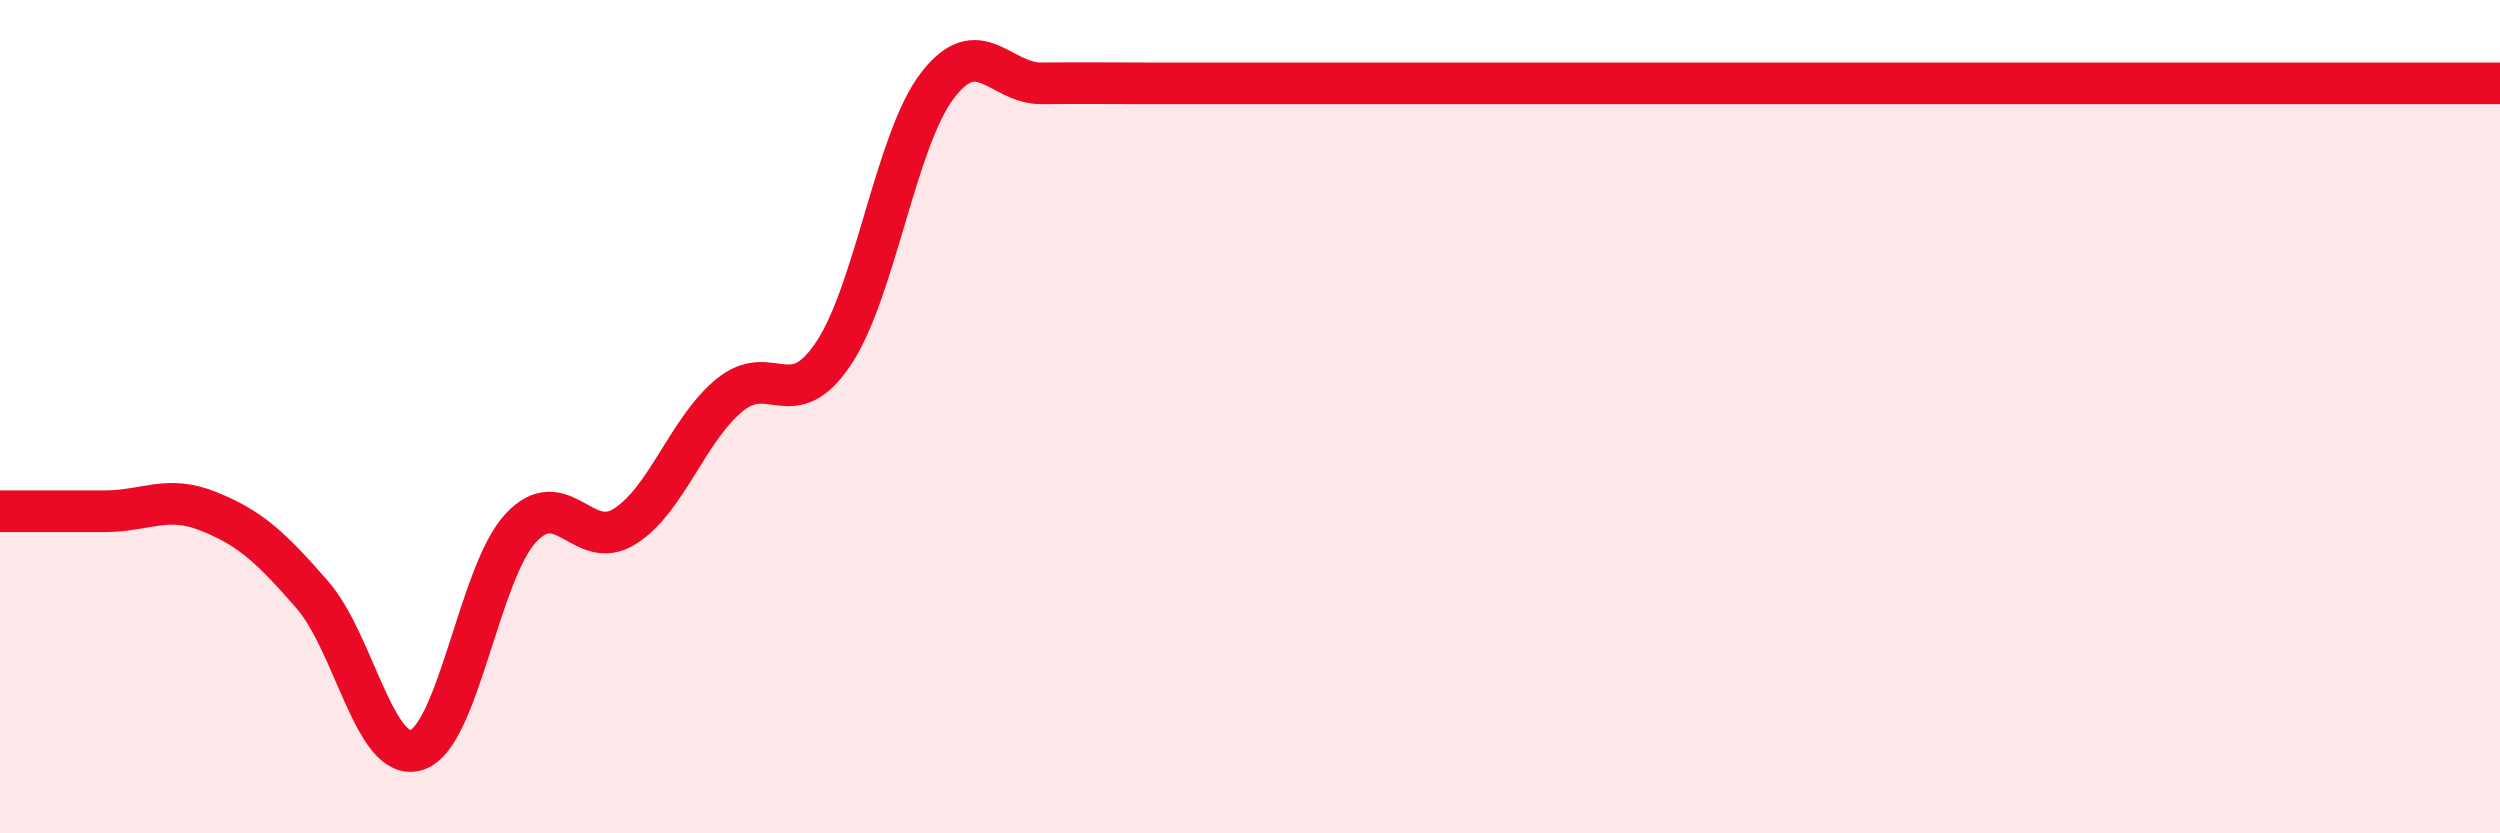
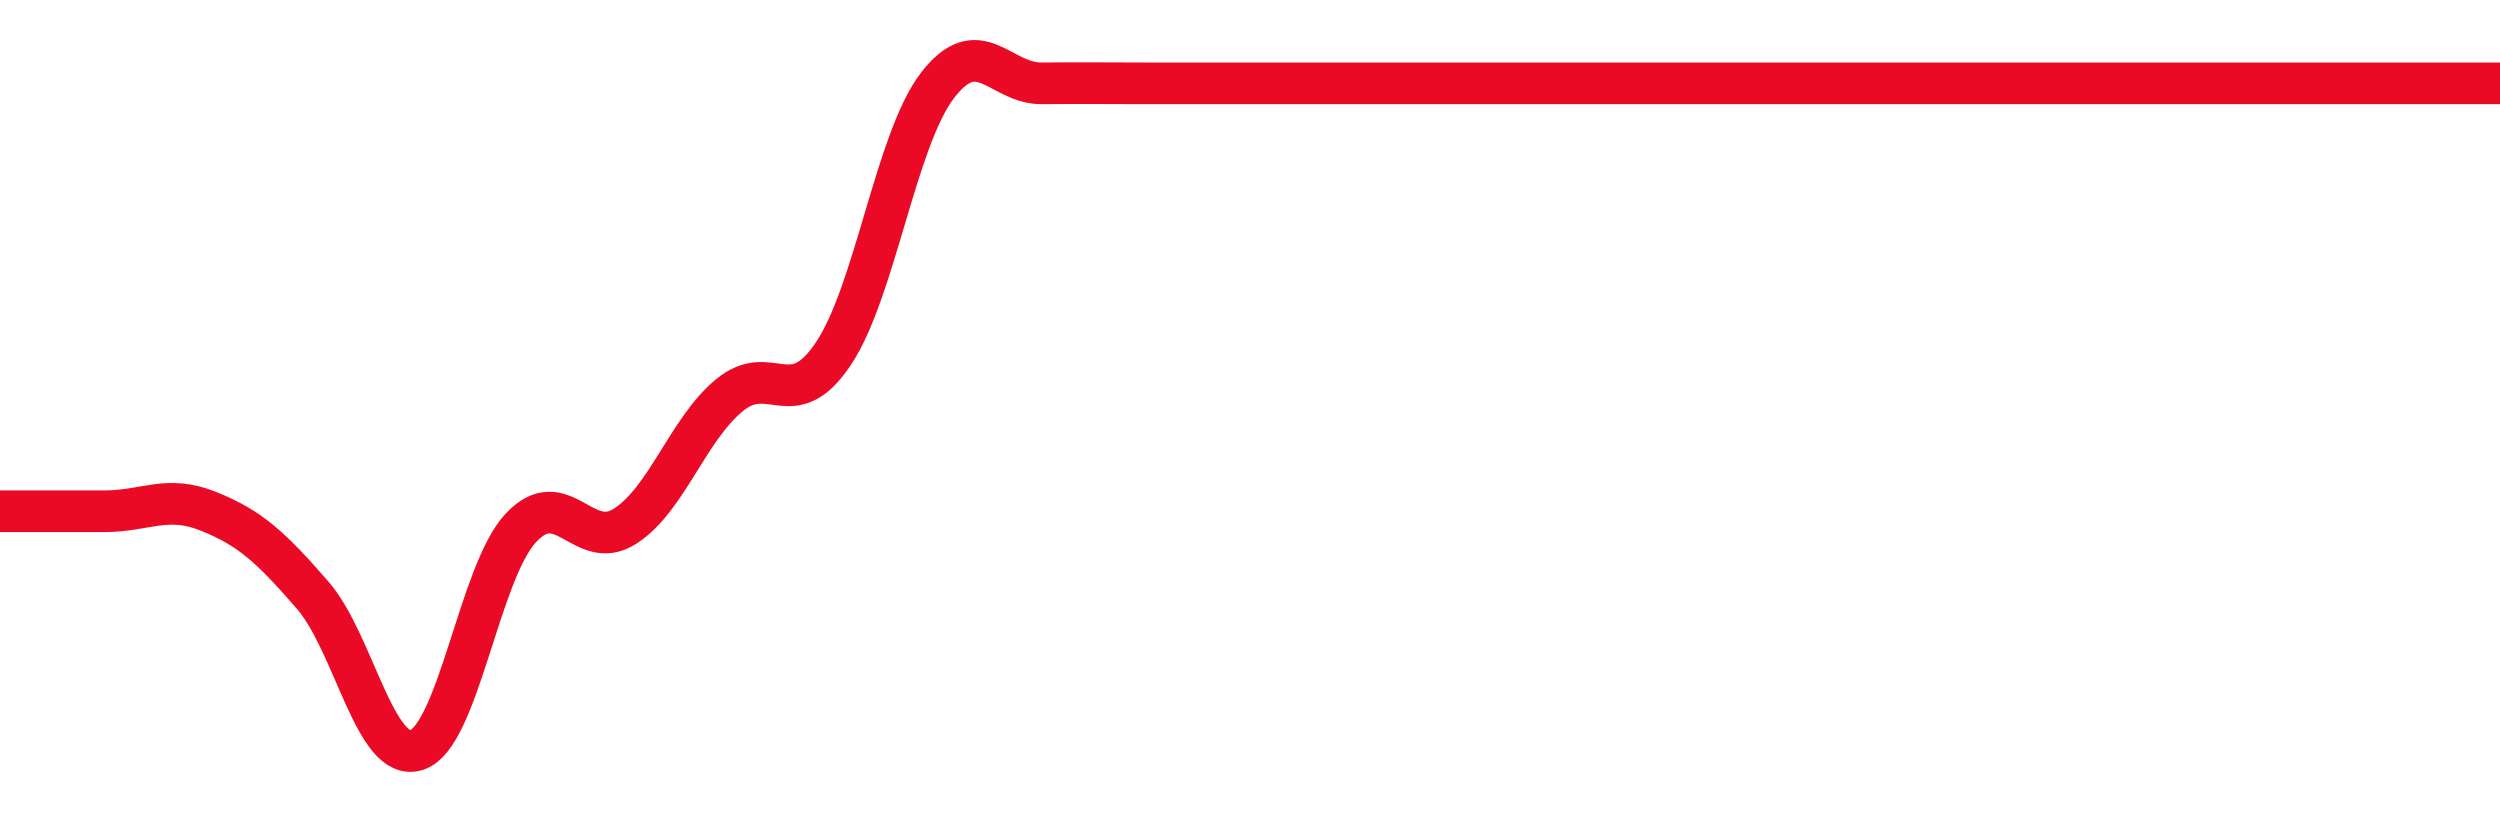
<svg xmlns="http://www.w3.org/2000/svg" width="60" height="20" viewBox="0 0 60 20">
-   <path d="M 0,12.27 C 0.5,12.27 1.5,12.27 2.5,12.27 C 3.5,12.27 4,11.87 5,12.27 C 6,12.67 6.5,13.13 7.5,14.28 C 8.5,15.43 9,18.32 10,18 C 11,17.68 11.5,13.74 12.5,12.67 C 13.5,11.6 14,13.27 15,12.63 C 16,11.99 16.5,10.32 17.5,9.49 C 18.5,8.66 19,9.98 20,8.49 C 21,7 21.5,3.35 22.5,2.05 C 23.5,0.75 24,2.01 25,2 C 26,1.99 26.5,2 27.5,2 C 28.5,2 29,2 30,2 C 31,2 31.5,2 32.5,2 C 33.5,2 34,2 35,2 C 36,2 36.5,2 37.5,2 C 38.5,2 39,2 40,2 C 41,2 41.5,2 42.5,2 C 43.5,2 44,2 45,2 C 46,2 46.5,2 47.5,2 C 48.5,2 49,2 50,2 C 51,2 51.5,2 52.5,2 C 53.5,2 54,2 55,2 C 56,2 56.5,2 57.5,2 C 58.5,2 59.5,2 60,2L60 20L0 20Z" fill="#EB0A25" opacity="0.1" stroke-linecap="round" stroke-linejoin="round" />
  <path d="M 0,12.27 C 0.5,12.27 1.5,12.27 2.5,12.27 C 3.5,12.27 4,11.87 5,12.27 C 6,12.67 6.5,13.13 7.5,14.28 C 8.5,15.43 9,18.32 10,18 C 11,17.68 11.5,13.74 12.5,12.67 C 13.5,11.6 14,13.27 15,12.63 C 16,11.99 16.5,10.32 17.5,9.49 C 18.5,8.66 19,9.98 20,8.49 C 21,7 21.5,3.35 22.5,2.05 C 23.5,0.75 24,2.01 25,2 C 26,1.99 26.5,2 27.5,2 C 28.5,2 29,2 30,2 C 31,2 31.5,2 32.5,2 C 33.5,2 34,2 35,2 C 36,2 36.5,2 37.5,2 C 38.5,2 39,2 40,2 C 41,2 41.5,2 42.5,2 C 43.5,2 44,2 45,2 C 46,2 46.5,2 47.5,2 C 48.5,2 49,2 50,2 C 51,2 51.5,2 52.5,2 C 53.5,2 54,2 55,2 C 56,2 56.5,2 57.5,2 C 58.5,2 59.5,2 60,2" stroke="#EB0A25" stroke-width="1" fill="none" stroke-linecap="round" stroke-linejoin="round" />
</svg>